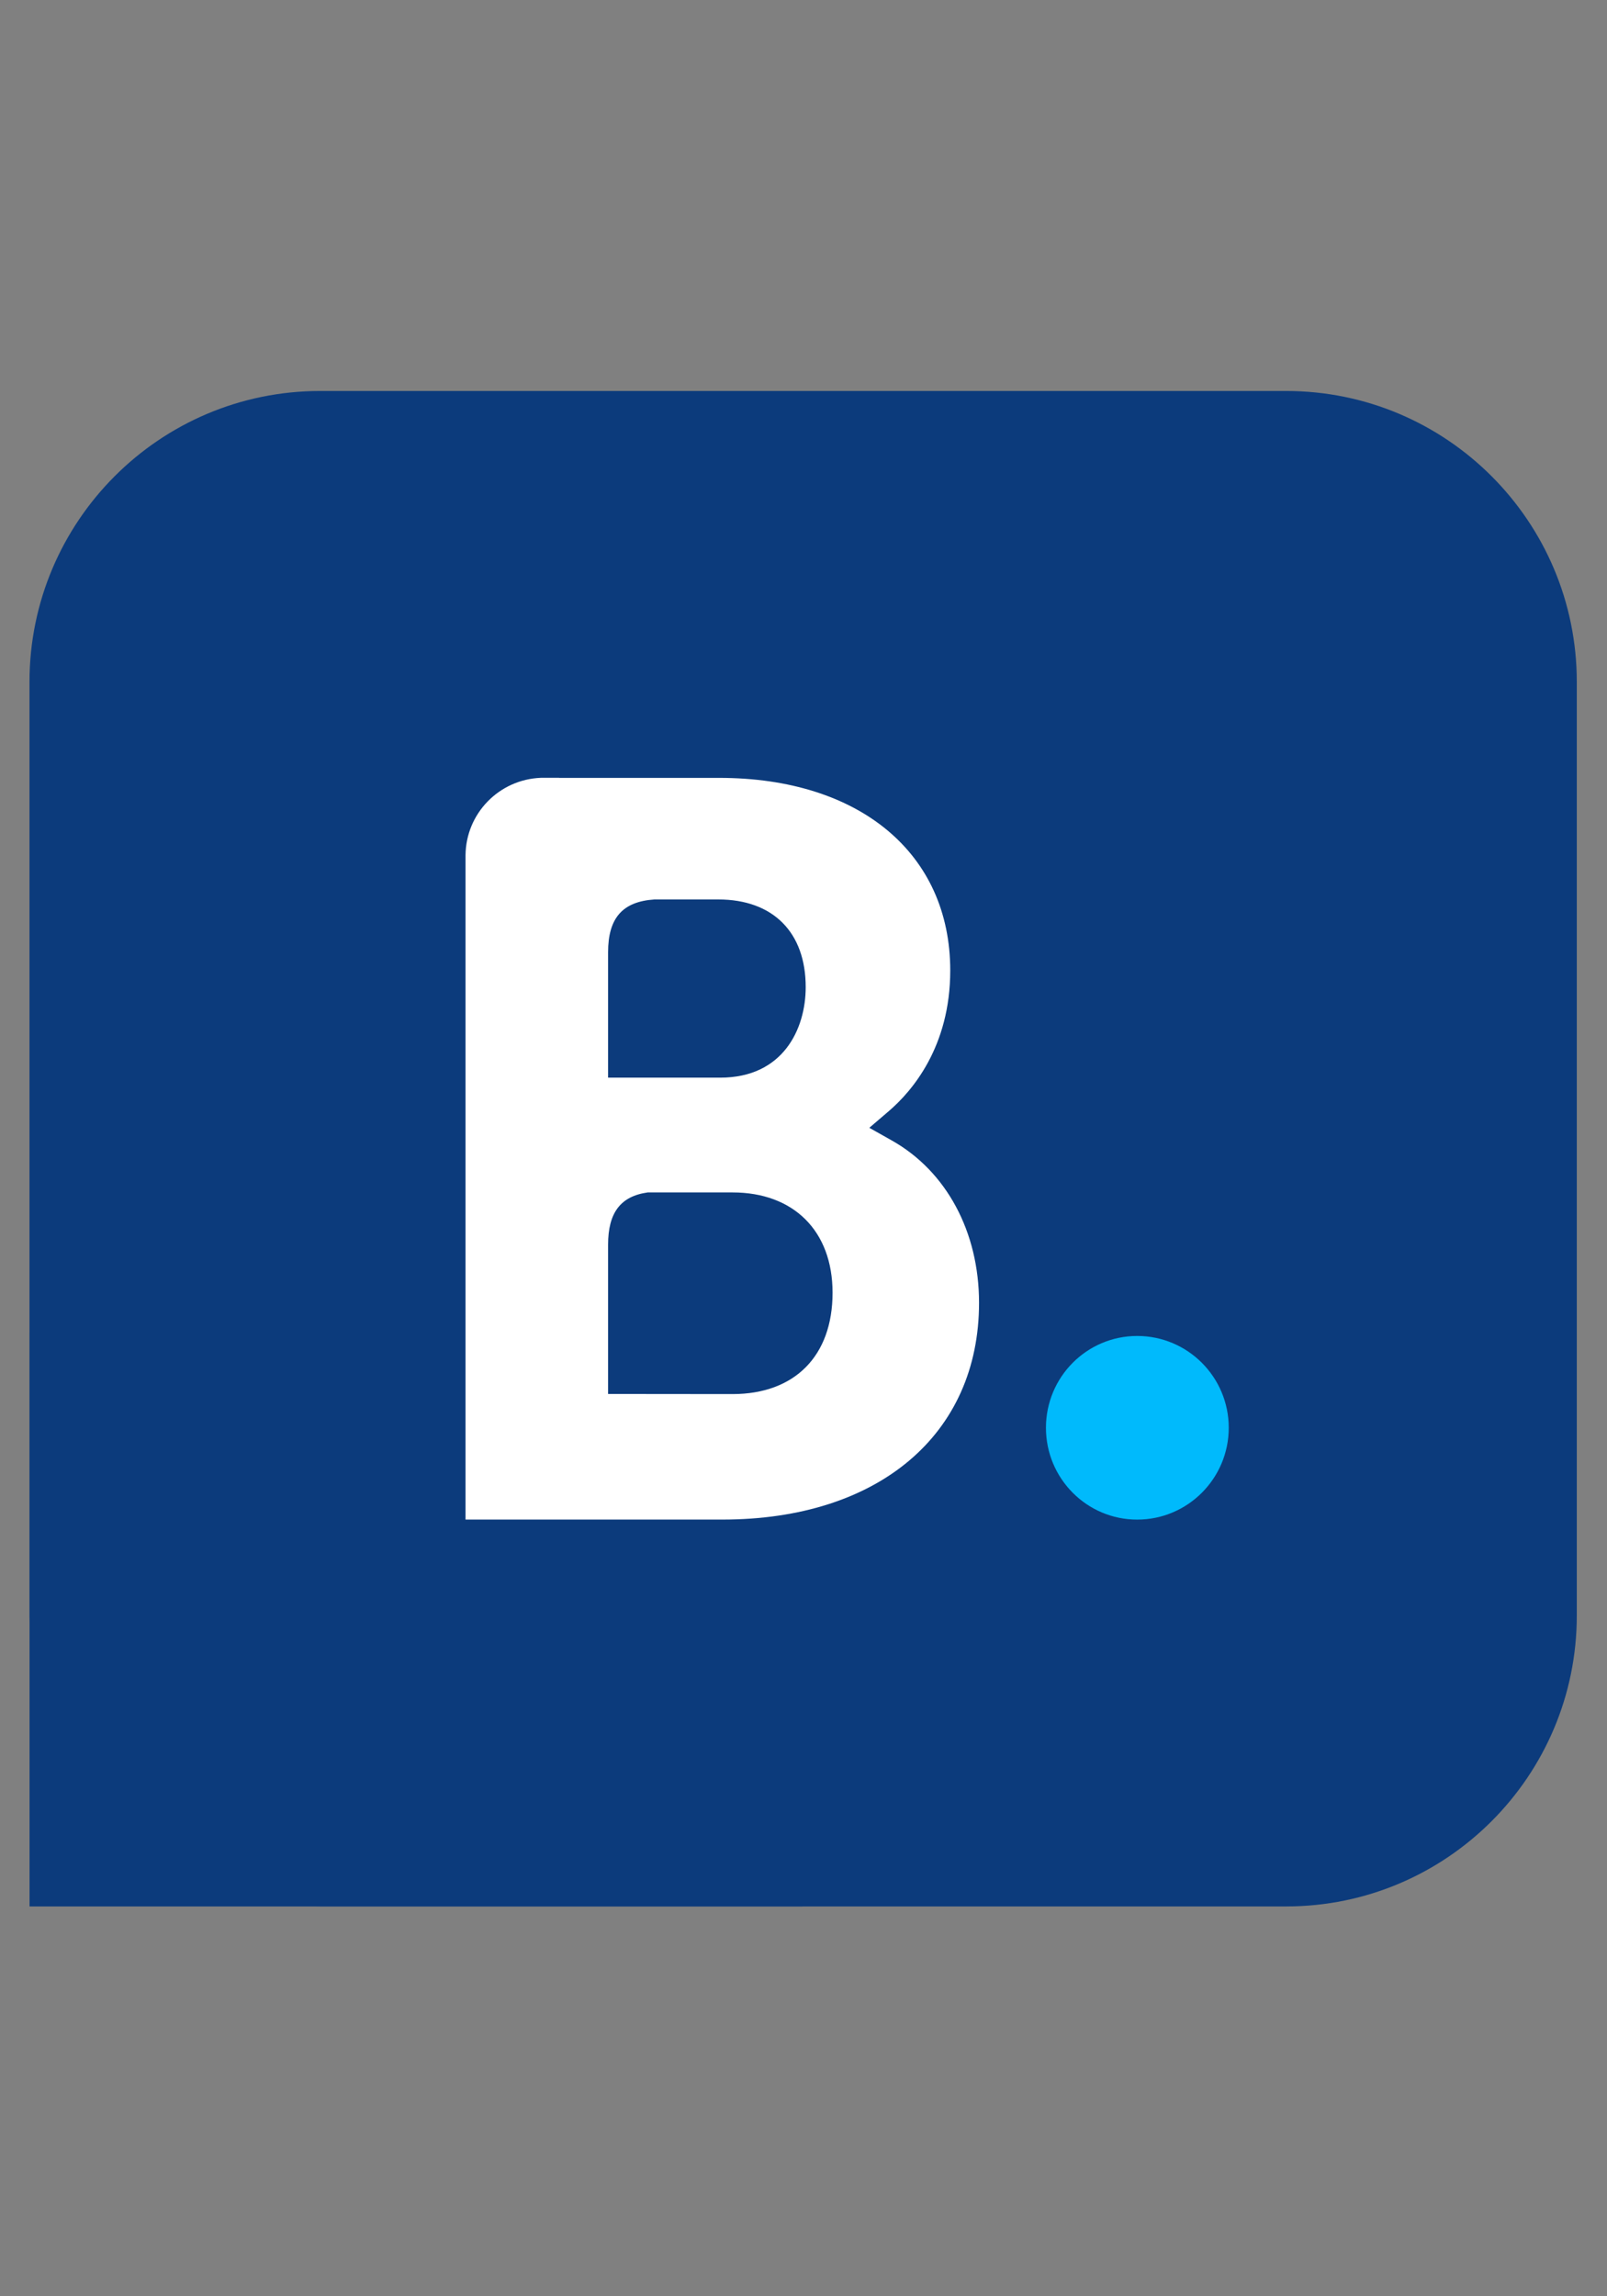
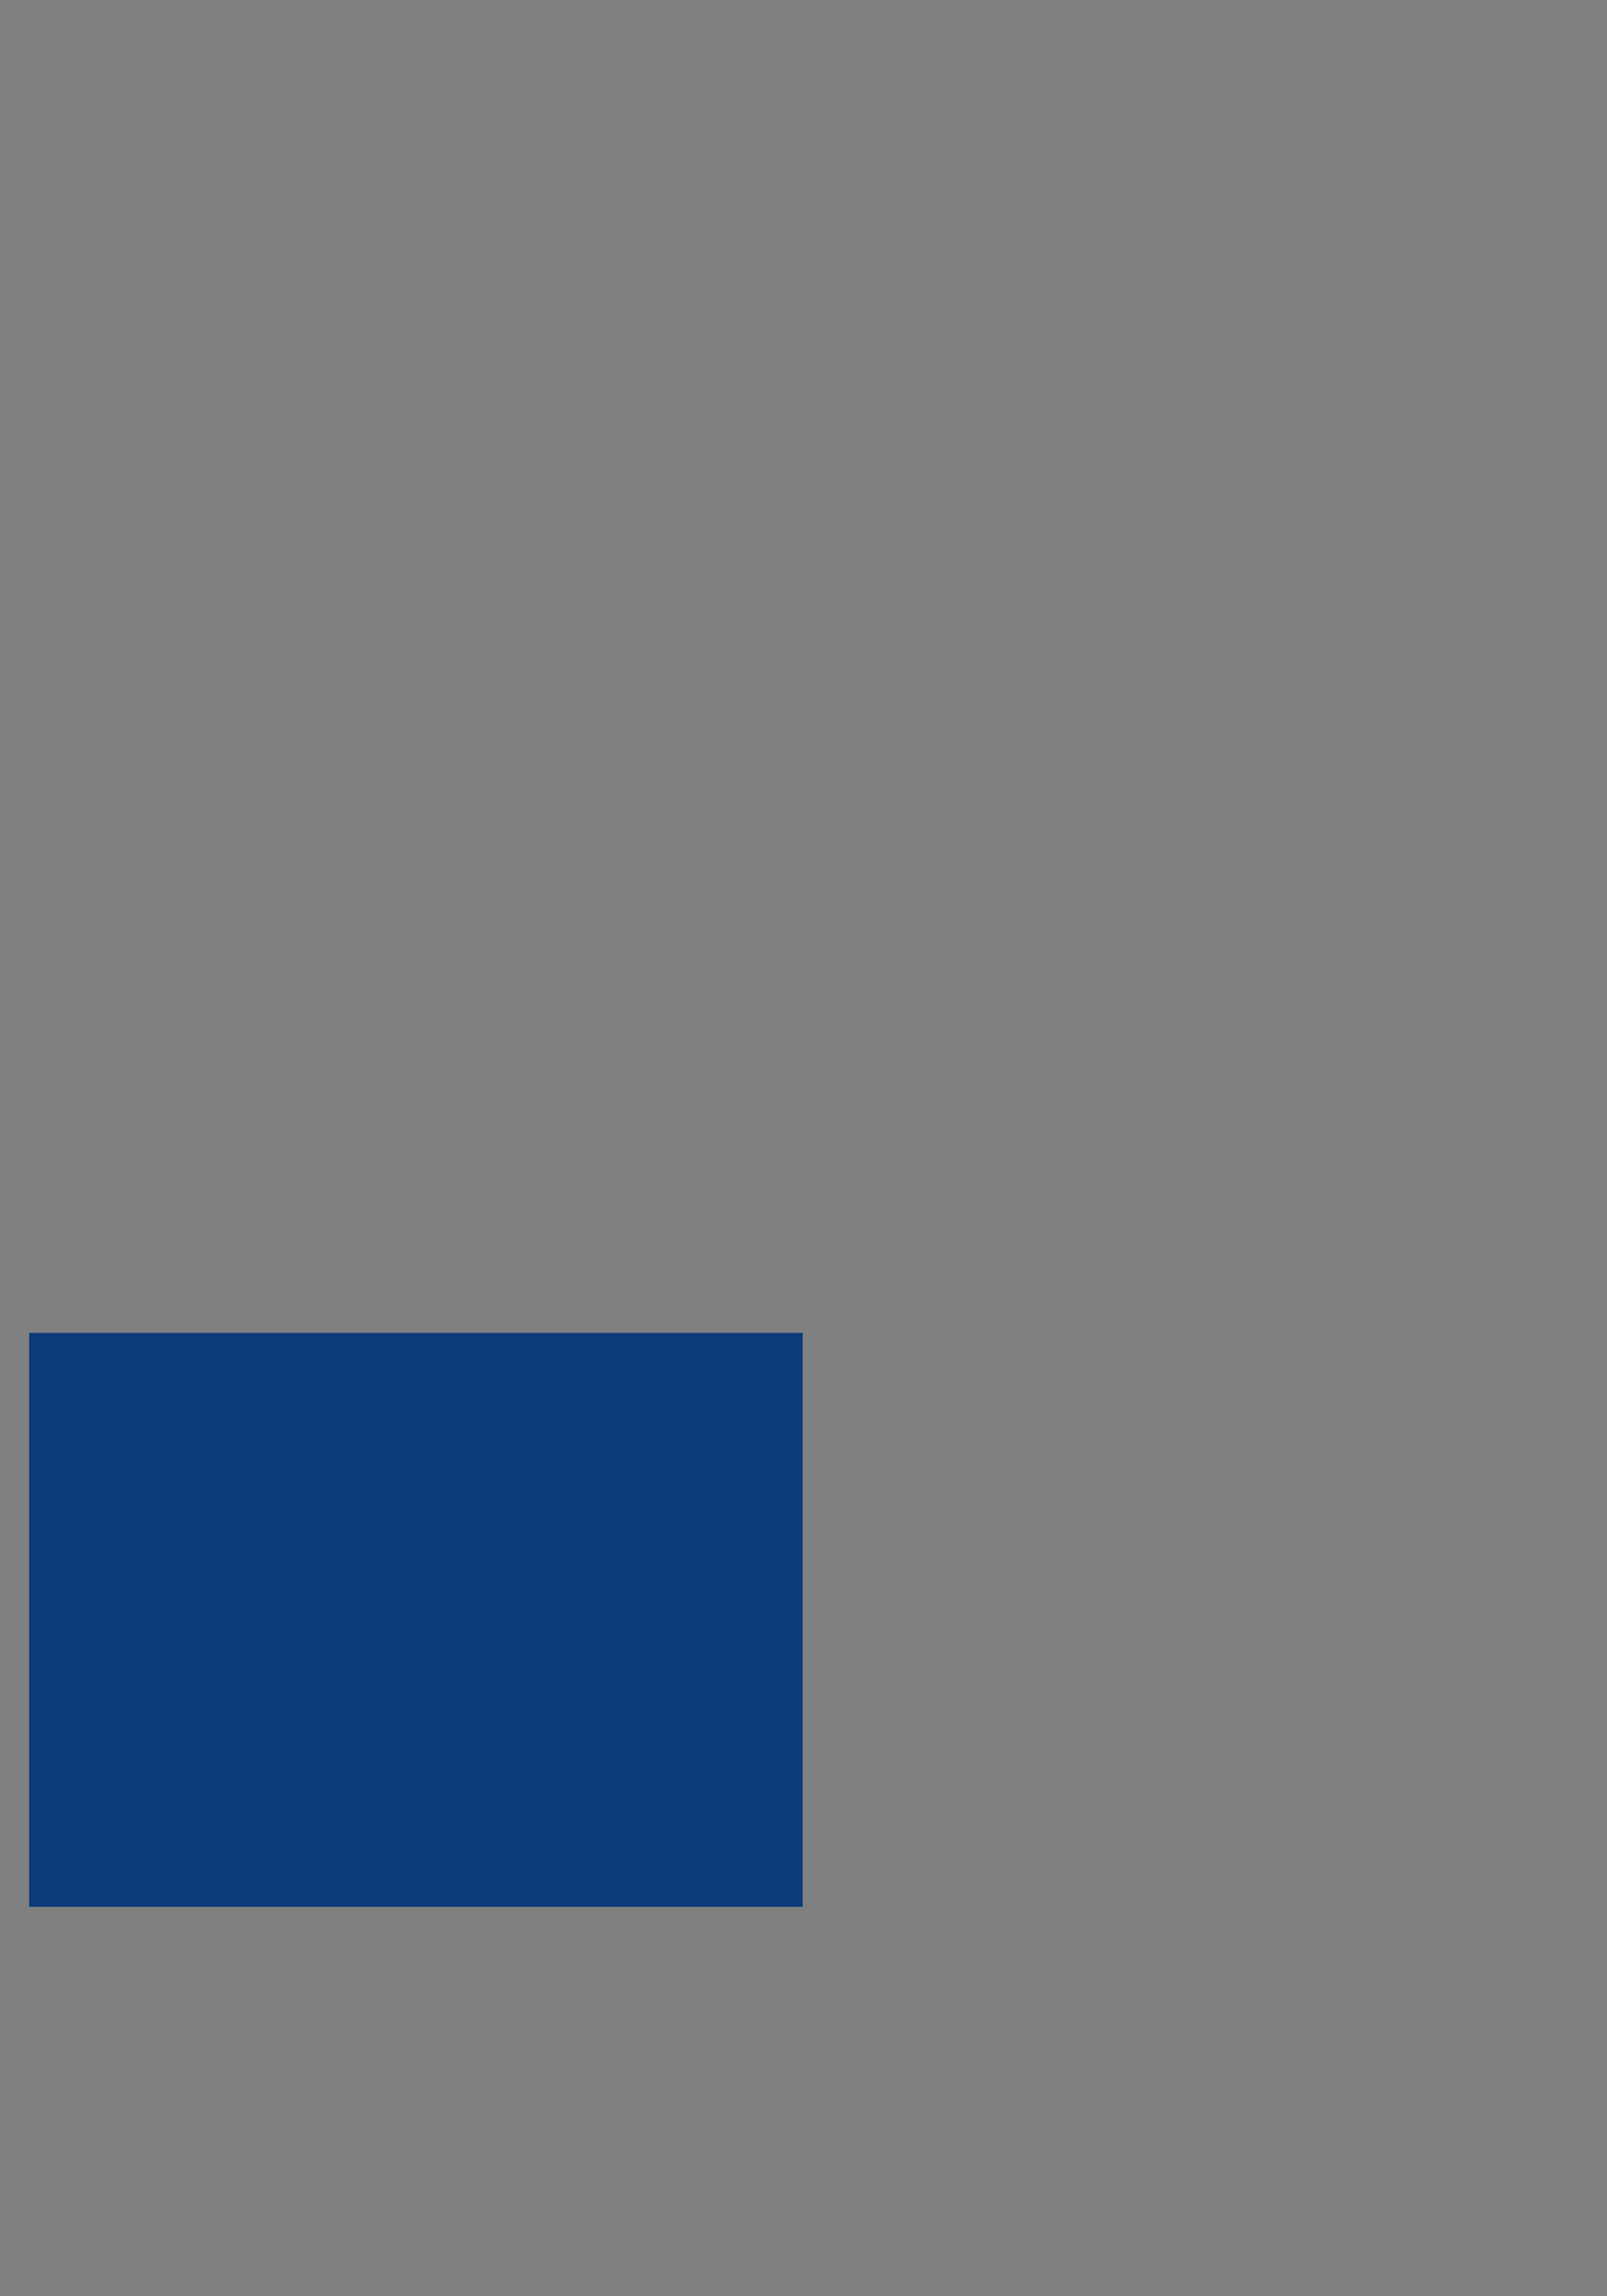
<svg xmlns="http://www.w3.org/2000/svg" version="1.0" preserveAspectRatio="xMidYMid meet" height="1000" viewBox="0 0 525 750" zoomAndPan="magnify" width="700">
  <rect x="0" y="0" width="525" height="750" fill="#808080" stroke="none" />
  <defs>
    <clipPath id="86e3ff3018">
-       <path clip-rule="nonzero" d="M 9.633 127.688 L 515.133 127.688 L 515.133 622.688 L 9.633 622.688 Z M 9.633 127.688" />
-     </clipPath>
+       </clipPath>
    <clipPath id="79a7b13756">
      <path clip-rule="nonzero" d="M 9.633 435 L 263 435 L 263 622.688 L 9.633 622.688 Z M 9.633 435" />
    </clipPath>
  </defs>
  <g clip-path="url(#86e3ff3018)">
-     <path fill-rule="evenodd" fill-opacity="1" d="M 515.133 222.734 C 515.133 170.285 472.582 127.703 420.195 127.703 L 104.57 127.703 C 52.184 127.703 9.633 170.285 9.633 222.734 L 9.633 527.641 C 9.633 580.074 52.184 622.672 104.57 622.672 L 420.195 622.672 C 472.582 622.672 515.133 580.074 515.133 527.641 Z M 515.133 222.734" fill="#0c3b7c" />
-   </g>
+     </g>
  <g clip-path="url(#79a7b13756)">
    <path fill-rule="evenodd" fill-opacity="1" d="M 9.652 435.203 L 262.117 435.203 L 262.117 622.672 L 9.652 622.672 Z M 9.652 435.203" fill="#0c3b7c" />
  </g>
-   <path fill-rule="nonzero" fill-opacity="1" d="M 239.371 455.328 L 198.66 455.289 L 198.66 406.547 C 198.66 396.133 202.695 390.711 211.594 389.473 L 239.375 389.473 C 259.184 389.473 271.996 401.98 271.996 422.219 C 271.996 443.004 259.508 455.309 239.375 455.328 Z M 198.66 323.863 L 198.66 311.031 C 198.66 299.805 203.402 294.469 213.805 293.777 L 234.648 293.777 C 252.512 293.777 263.219 304.477 263.219 322.402 C 263.219 336.043 255.879 351.98 235.297 351.98 L 198.66 351.98 Z M 291.359 372.504 L 284 368.359 L 290.43 362.859 C 297.91 356.426 310.441 341.949 310.441 316.98 C 310.441 278.734 280.816 254.07 234.973 254.07 L 182.66 254.07 L 182.66 254.051 L 176.699 254.051 C 163.113 254.559 152.227 265.621 152.086 279.305 L 152.086 496.316 L 236.008 496.316 C 286.961 496.316 319.848 468.543 319.848 425.527 C 319.848 402.363 309.223 382.57 291.359 372.504" fill="#ffffff" />
-   <path fill-rule="nonzero" fill-opacity="1" d="M 341.707 466.336 C 341.707 449.758 355.059 436.348 371.516 436.348 C 388.008 436.348 401.426 449.758 401.426 466.336 C 401.426 482.895 388.008 496.328 371.512 496.328 C 355.059 496.328 341.707 482.895 341.707 466.336" fill="#00bafc" />
</svg>